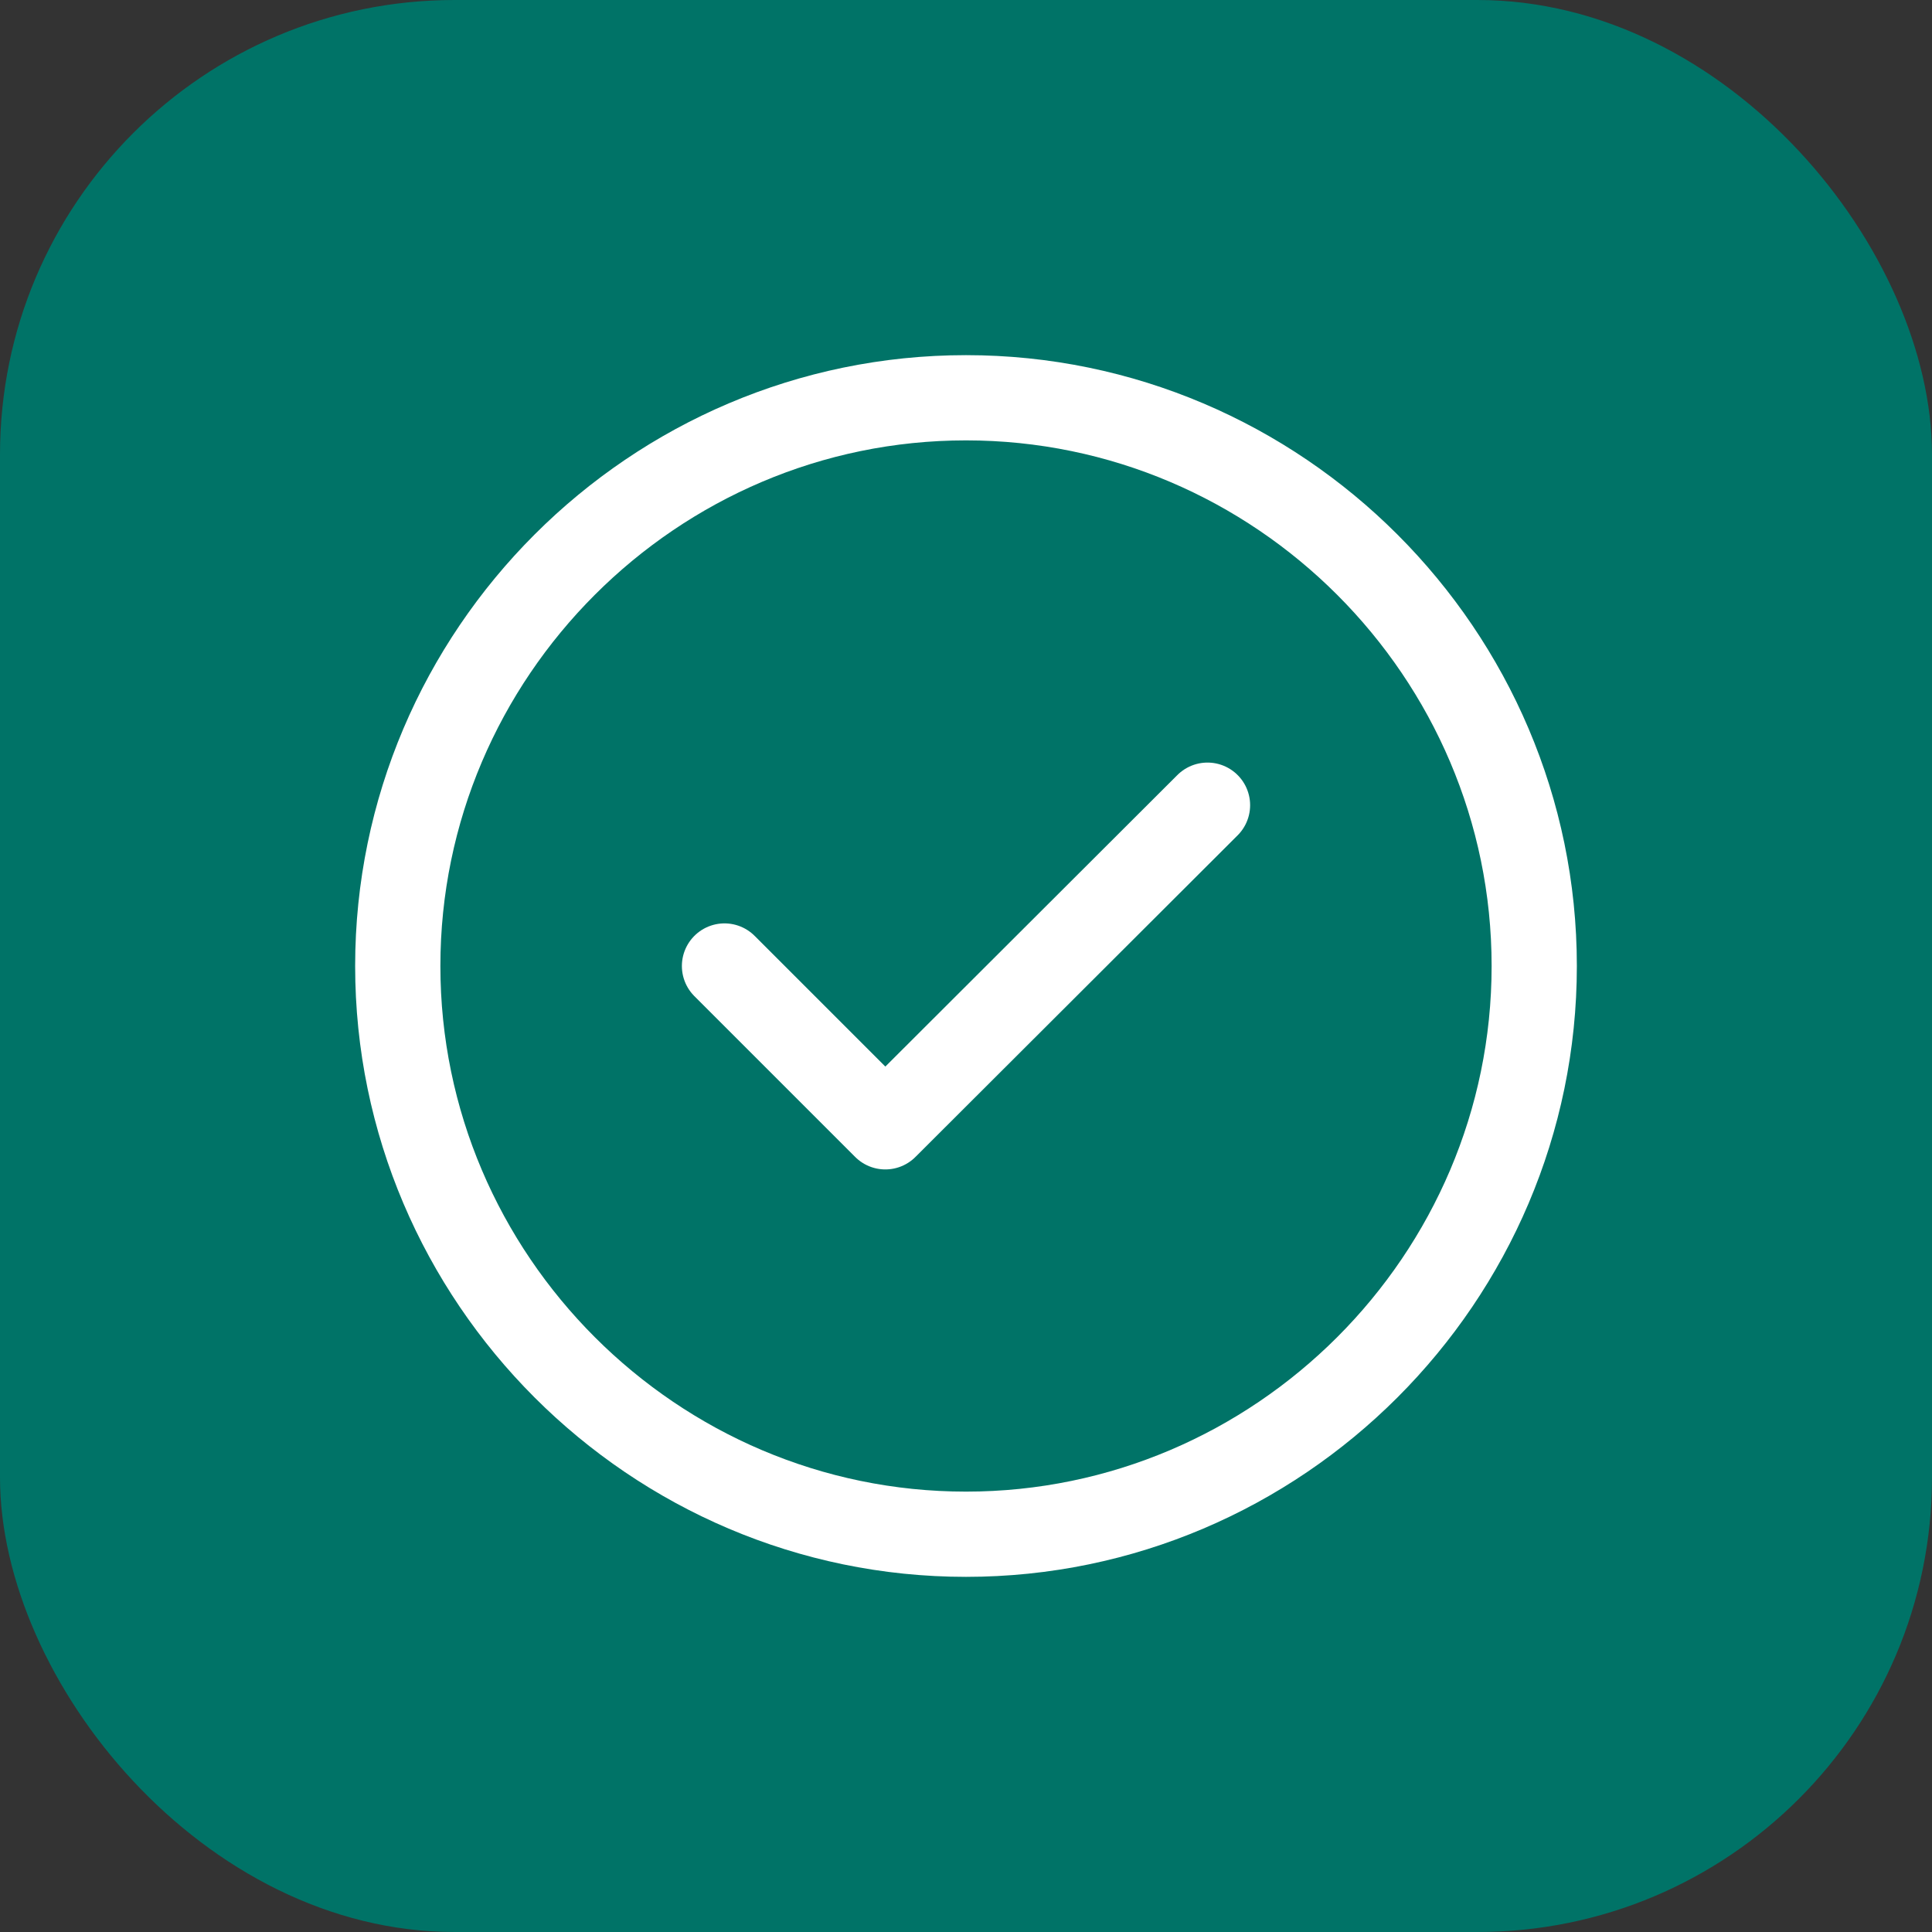
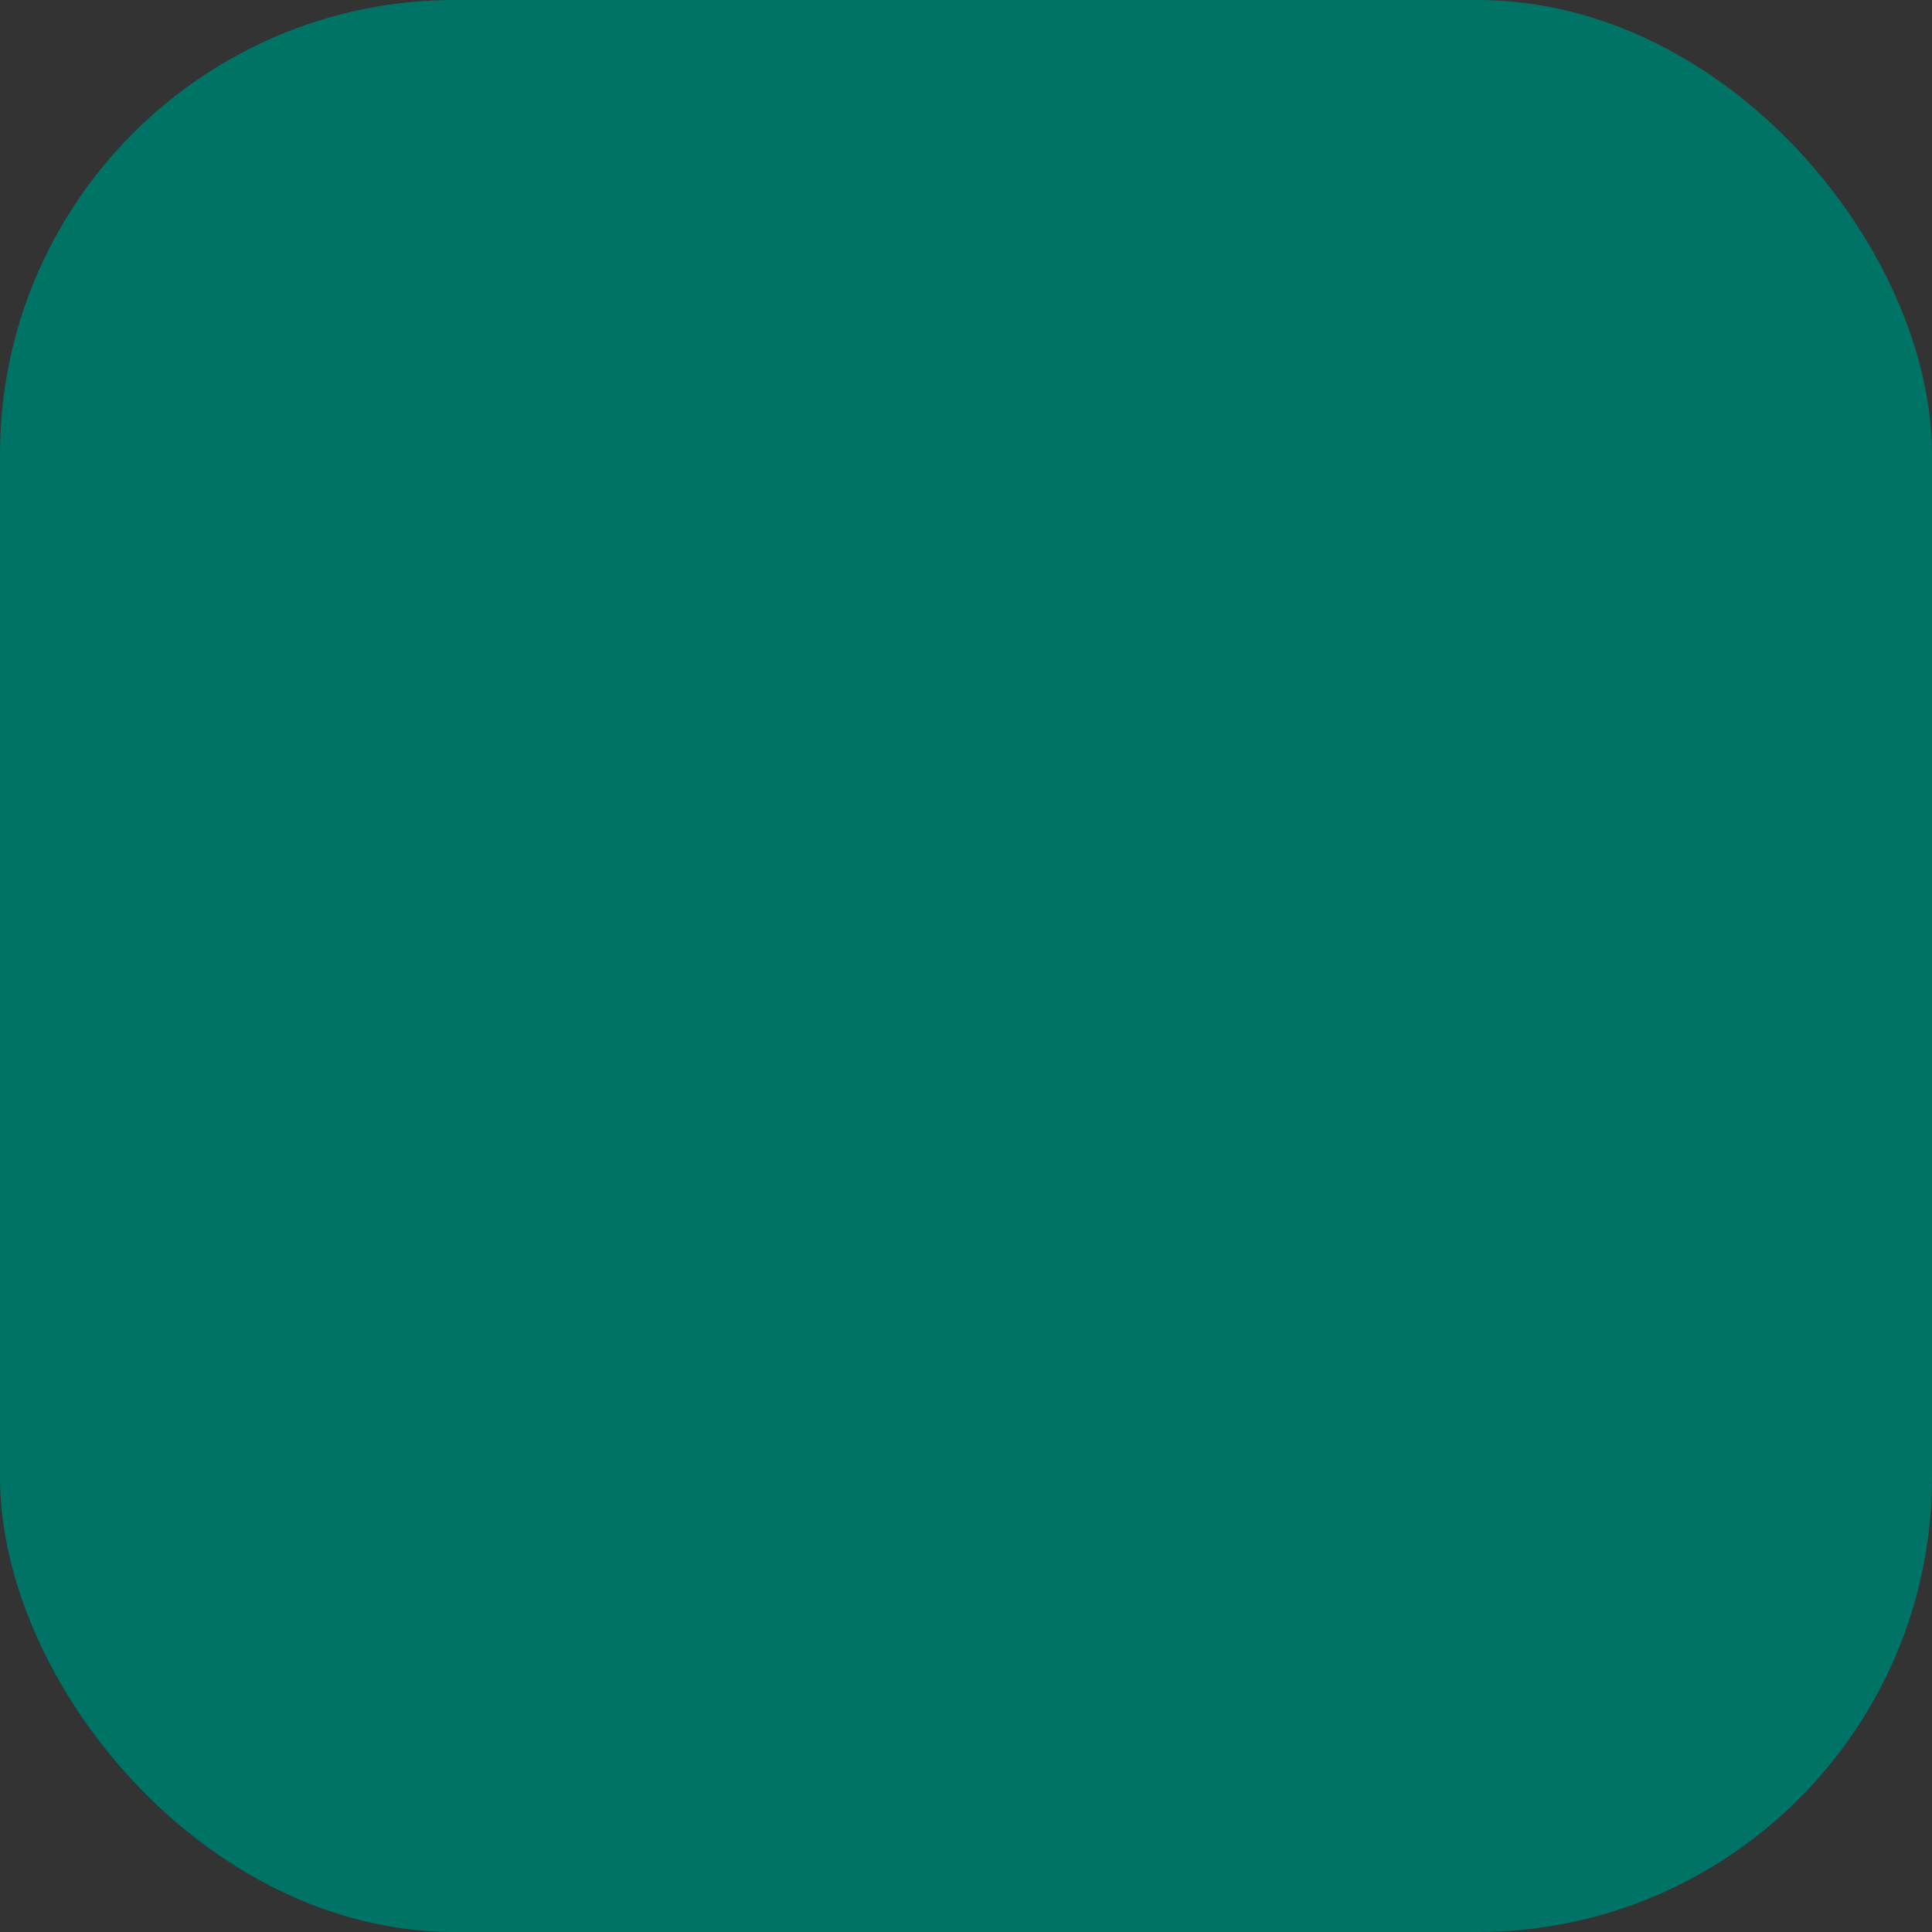
<svg xmlns="http://www.w3.org/2000/svg" width="34" height="34" viewBox="0 0 34 34" fill="none">
  <rect x="0" y="0" width="34" height="34" fill="#333333" stroke="none" />
  <rect width="34" height="34" rx="8" fill="#007367" />
-   <path d="M17 27C22.5 27 27 22.5 27 17C27 11.5 22.5 7 17 7C11.5 7 7 11.5 7 17C7 22.5 11.5 27 17 27Z" stroke="white" stroke-width="1.5" stroke-linecap="round" stroke-linejoin="round" />
-   <path d="M12.75 17L15.58 19.83L21.25 14.17" stroke="white" stroke-width="1.5" stroke-linecap="round" stroke-linejoin="round" />
</svg>